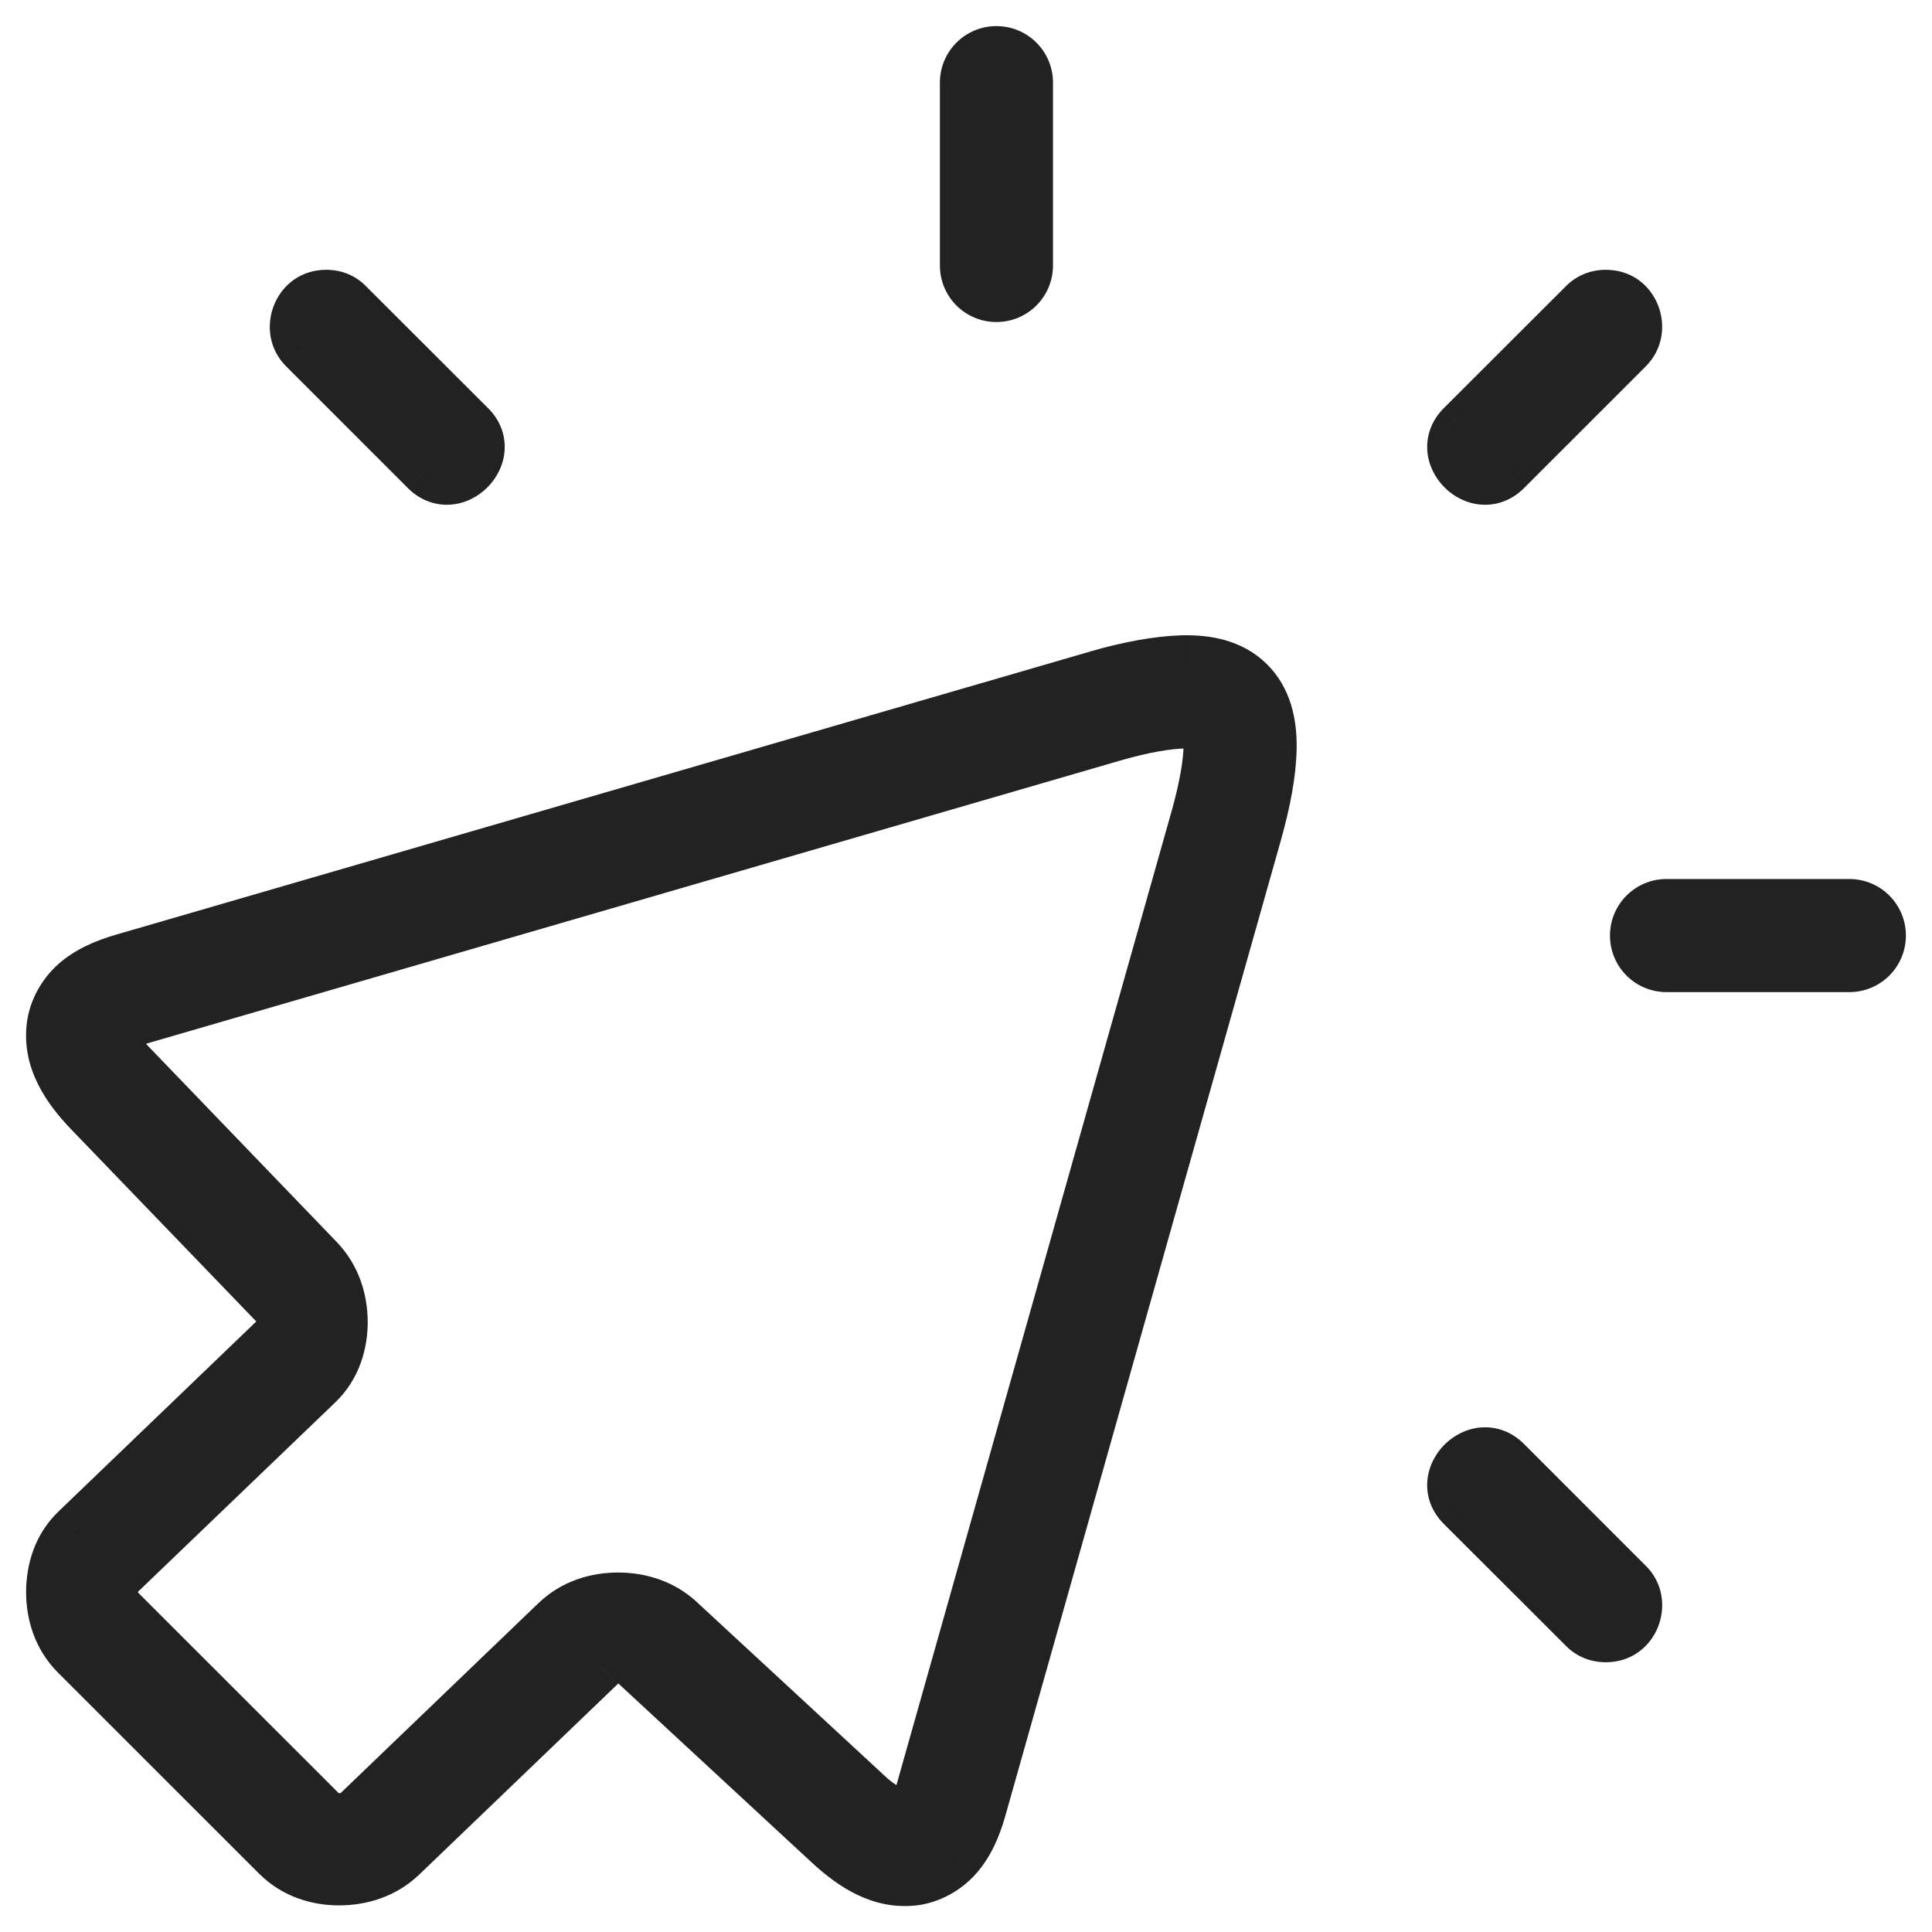
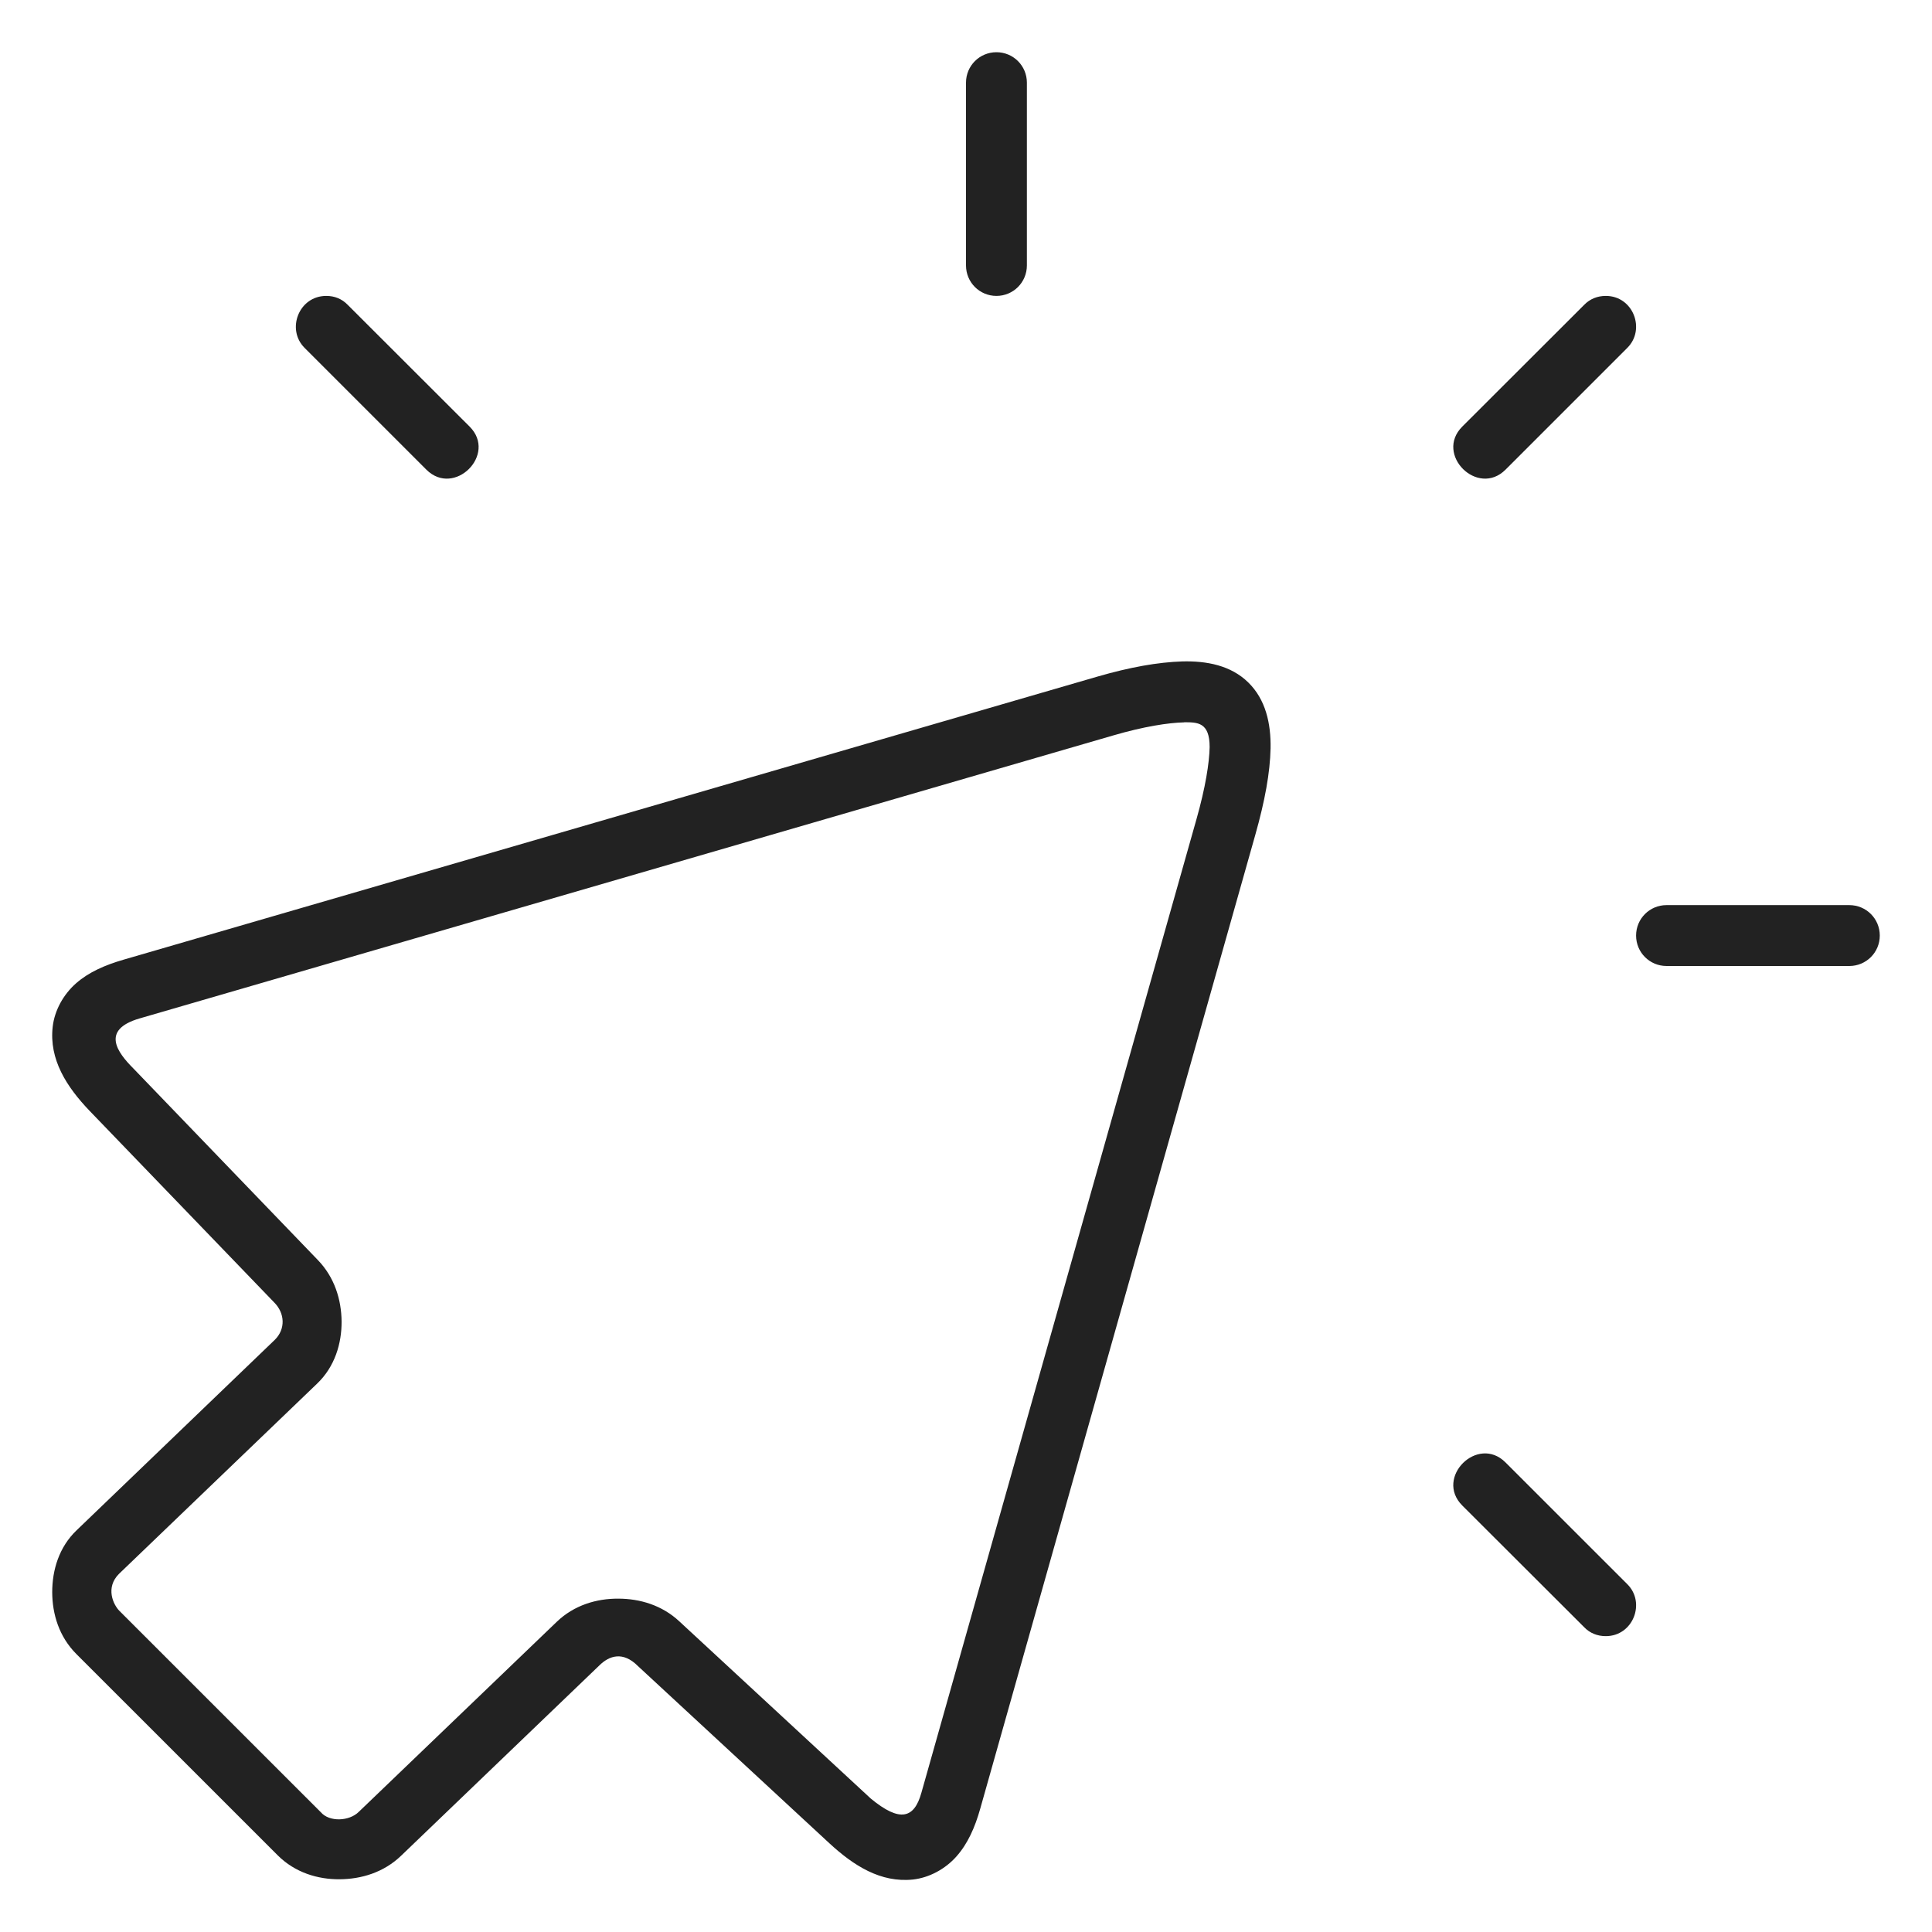
<svg xmlns="http://www.w3.org/2000/svg" width="37" height="37" viewBox="0 0 37 37" fill="none">
-   <path fill-rule="evenodd" clip-rule="evenodd" d="M18.5 1.583C18.5 1.26 18.76 1 19.083 1C19.406 1 19.666 1.26 19.666 1.583V5.083C19.666 5.407 19.406 5.667 19.083 5.667C18.76 5.667 18.5 5.407 18.5 5.083V1.583ZM6.248 5.667C5.723 5.667 5.478 6.308 5.833 6.662L8.166 8.995C8.7 9.526 9.526 8.704 8.995 8.171L6.658 5.837C6.549 5.724 6.408 5.667 6.25 5.667H6.248ZM22.643 12.667C23.11 12.655 23.572 12.743 23.905 13.069C24.24 13.396 24.341 13.857 24.333 14.33C24.323 14.801 24.224 15.338 24.041 15.986L18.773 34.637C18.671 34.999 18.534 35.308 18.318 35.552C18.104 35.794 17.797 35.96 17.485 35.995C16.864 36.06 16.348 35.729 15.884 35.301L12.216 31.906C11.932 31.621 11.67 31.703 11.474 31.899L7.68 35.541C7.349 35.859 6.92 35.988 6.502 35.99C6.085 35.993 5.65 35.862 5.32 35.533L1.463 31.677C1.132 31.346 1.001 30.913 1 30.492C1 30.072 1.128 29.628 1.472 29.302L5.264 25.658C5.471 25.453 5.458 25.149 5.249 24.941L1.717 21.275C1.276 20.815 0.938 20.29 1.009 19.665C1.044 19.353 1.212 19.047 1.456 18.832C1.701 18.617 2.01 18.482 2.373 18.377L21.012 12.959C21.647 12.775 22.177 12.682 22.643 12.667ZM22.679 13.834C22.375 13.841 21.906 13.913 21.314 14.086L2.674 19.504C1.921 19.723 2.252 20.16 2.555 20.463L6.087 24.131C6.407 24.462 6.538 24.889 6.542 25.309C6.544 25.727 6.414 26.173 6.072 26.499L2.28 30.14C2.014 30.404 2.169 30.732 2.288 30.851L6.144 34.706C6.307 34.897 6.688 34.881 6.871 34.699L10.663 31.059C10.995 30.74 11.427 30.613 11.841 30.616C12.253 30.616 12.677 30.741 13.008 31.049L16.677 34.445C17.237 34.907 17.508 34.824 17.645 34.336L22.915 15.684C23.087 15.077 23.16 14.608 23.166 14.307C23.166 13.832 22.935 13.832 22.679 13.832V13.834ZM31.165 30.339C31.522 30.693 31.277 31.334 30.752 31.334C30.593 31.334 30.448 31.277 30.34 31.164L28.003 28.831C27.472 28.297 28.298 27.475 28.831 28.006L31.165 30.339ZM31.165 6.662C31.521 6.308 31.278 5.667 30.753 5.667H30.752C30.593 5.667 30.449 5.725 30.34 5.837L28.003 8.171C27.472 8.704 28.299 9.526 28.832 8.995L31.165 6.662ZM36 17.917C36 17.594 35.74 17.334 35.417 17.334H31.916C31.593 17.334 31.333 17.594 31.333 17.917C31.333 18.24 31.593 18.5 31.916 18.5H35.417C35.74 18.5 36 18.24 36 17.917Z" fill="#222222" />
-   <path d="M5.833 6.662L6.186 6.308L6.187 6.308L5.833 6.662ZM8.166 8.995L7.814 9.35L7.813 9.349L8.166 8.995ZM8.995 8.171L9.348 7.817L9.349 7.818L8.995 8.171ZM6.658 5.837L6.305 6.191L6.297 6.183L6.658 5.837ZM23.905 13.069L23.556 13.427L23.556 13.427L23.905 13.069ZM22.643 12.667L22.627 12.167L22.631 12.167L22.643 12.667ZM24.333 14.33L24.832 14.338L24.832 14.339L24.333 14.33ZM24.041 15.986L24.522 16.122L24.522 16.122L24.041 15.986ZM18.773 34.637L19.254 34.773L19.254 34.774L18.773 34.637ZM18.318 35.552L17.944 35.221L17.944 35.22L18.318 35.552ZM17.485 35.995L17.541 36.492L17.538 36.492L17.485 35.995ZM15.884 35.301L15.545 35.668L15.545 35.668L15.884 35.301ZM12.216 31.906L11.877 32.273L11.87 32.266L11.863 32.259L12.216 31.906ZM11.474 31.899L11.828 32.252L11.821 32.26L11.474 31.899ZM7.68 35.541L8.027 35.902L8.026 35.902L7.68 35.541ZM6.502 35.99L6.499 35.49H6.499L6.502 35.99ZM5.32 35.533L4.967 35.887L4.966 35.887L5.32 35.533ZM1.463 31.677L1.109 32.031L1.109 32.031L1.463 31.677ZM1 30.492L0.5 30.493V30.492H1ZM1.472 29.302L1.819 29.662L1.816 29.665L1.472 29.302ZM5.264 25.658L5.617 26.013L5.61 26.019L5.264 25.658ZM5.249 24.941L4.895 25.294L4.889 25.288L5.249 24.941ZM1.717 21.275L1.357 21.622L1.356 21.621L1.717 21.275ZM1.009 19.665L1.506 19.721L1.506 19.721L1.009 19.665ZM1.456 18.832L1.125 18.457L1.126 18.456L1.456 18.832ZM2.373 18.377L2.512 18.857L2.512 18.857L2.373 18.377ZM21.012 12.959L20.873 12.479L20.873 12.478L21.012 12.959ZM21.314 14.086L21.453 14.566L21.453 14.566L21.314 14.086ZM22.679 13.834H23.179V14.322L22.69 14.334L22.679 13.834ZM2.674 19.504L2.535 19.024L2.535 19.024L2.674 19.504ZM2.555 20.463L2.909 20.109L2.916 20.116L2.555 20.463ZM6.087 24.131L5.727 24.478L5.727 24.478L6.087 24.131ZM6.542 25.309L7.042 25.305L7.042 25.306L6.542 25.309ZM6.072 26.499L5.726 26.139L5.726 26.138L6.072 26.499ZM2.28 30.14L1.927 29.785L1.934 29.779L2.28 30.14ZM2.288 30.851L1.935 31.205L1.935 31.205L2.288 30.851ZM6.144 34.706L6.498 34.352L6.512 34.366L6.524 34.381L6.144 34.706ZM6.871 34.699L6.518 34.344L6.525 34.338L6.871 34.699ZM10.663 31.059L10.316 30.698L10.317 30.698L10.663 31.059ZM11.841 30.616V31.116L11.838 31.116L11.841 30.616ZM13.008 31.049L12.668 31.416L12.667 31.416L13.008 31.049ZM16.677 34.445L16.359 34.83L16.348 34.821L16.337 34.812L16.677 34.445ZM17.645 34.336L17.164 34.2L17.164 34.2L17.645 34.336ZM22.915 15.684L22.434 15.548L22.434 15.548L22.915 15.684ZM23.166 14.307H23.666L23.666 14.317L23.166 14.307ZM22.679 13.832H22.179V13.332H22.679V13.832ZM31.165 30.339L30.813 30.694L30.811 30.693L31.165 30.339ZM30.34 31.164L30.693 30.81L30.701 30.818L30.34 31.164ZM28.003 28.831L27.65 29.184L27.649 29.183L28.003 28.831ZM28.831 28.006L29.184 27.651L29.185 27.652L28.831 28.006ZM31.165 6.662L30.811 6.308L30.813 6.307L31.165 6.662ZM30.34 5.837L30.699 6.185L30.694 6.191L30.34 5.837ZM28.003 8.171L27.649 7.818L27.65 7.817L28.003 8.171ZM28.832 8.995L29.185 9.349L29.184 9.35L28.832 8.995ZM19.083 1.5C19.036 1.5 19 1.536 19 1.583H18C18 0.984 18.483 0.5 19.083 0.5V1.5ZM19.166 1.583C19.166 1.536 19.13 1.5 19.083 1.5V0.5C19.682 0.5 20.166 0.984 20.166 1.583H19.166ZM19.166 5.083V1.583H20.166V5.083H19.166ZM19.083 5.167C19.13 5.167 19.166 5.13 19.166 5.083H20.166C20.166 5.683 19.682 6.167 19.083 6.167V5.167ZM19 5.083C19 5.13 19.036 5.167 19.083 5.167V6.167C18.483 6.167 18 5.683 18 5.083H19ZM19 1.583V5.083H18V1.583H19ZM5.48 7.016C4.82 6.358 5.263 5.167 6.248 5.167V6.167C6.223 6.167 6.211 6.173 6.204 6.178C6.195 6.185 6.183 6.199 6.175 6.219C6.166 6.239 6.165 6.259 6.167 6.273C6.169 6.285 6.174 6.296 6.186 6.308L5.48 7.016ZM7.813 9.349L5.48 7.016L6.187 6.308L8.52 8.642L7.813 9.349ZM9.349 7.818C9.582 8.051 9.686 8.344 9.663 8.638C9.641 8.917 9.508 9.161 9.332 9.336C9.157 9.511 8.912 9.643 8.633 9.664C8.34 9.686 8.047 9.582 7.814 9.35L8.519 8.641C8.539 8.661 8.551 8.666 8.553 8.666C8.554 8.667 8.555 8.667 8.558 8.667C8.567 8.666 8.596 8.659 8.627 8.628C8.658 8.597 8.665 8.569 8.666 8.56C8.666 8.558 8.666 8.558 8.665 8.556C8.665 8.555 8.661 8.543 8.641 8.523L9.349 7.818ZM7.011 5.483L9.348 7.817L8.642 8.524L6.305 6.191L7.011 5.483ZM6.25 5.167C6.537 5.167 6.811 5.274 7.019 5.491L6.297 6.183C6.29 6.175 6.285 6.173 6.281 6.171C6.278 6.17 6.268 6.167 6.25 6.167V5.167ZM6.248 5.167H6.25V6.167H6.248V5.167ZM23.556 13.427C23.363 13.239 23.066 13.157 22.656 13.167L22.631 12.167C23.153 12.154 23.78 12.247 24.255 12.712L23.556 13.427ZM23.833 14.321C23.84 13.912 23.75 13.616 23.556 13.427L24.255 12.712C24.731 13.177 24.842 13.803 24.832 14.338L23.833 14.321ZM23.56 15.85C23.737 15.222 23.825 14.731 23.833 14.32L24.832 14.339C24.822 14.871 24.711 15.453 24.522 16.122L23.56 15.85ZM18.292 34.501L23.56 15.85L24.522 16.122L19.254 34.773L18.292 34.501ZM17.944 35.22C18.09 35.056 18.2 34.827 18.292 34.501L19.254 34.774C19.142 35.171 18.978 35.56 18.693 35.883L17.944 35.22ZM17.429 35.498C17.61 35.478 17.805 35.377 17.944 35.221L18.693 35.883C18.401 36.212 17.984 36.442 17.541 36.492L17.429 35.498ZM16.224 34.934C16.661 35.338 17.036 35.54 17.433 35.498L17.538 36.492C16.693 36.581 16.034 36.12 15.545 35.668L16.224 34.934ZM12.556 31.539L16.224 34.934L15.545 35.668L11.877 32.273L12.556 31.539ZM11.121 31.545C11.266 31.4 11.486 31.245 11.775 31.224C12.082 31.201 12.354 31.337 12.57 31.552L11.863 32.259C11.827 32.223 11.808 32.215 11.809 32.216C11.81 32.216 11.815 32.218 11.823 32.219C11.831 32.221 11.84 32.221 11.849 32.221C11.868 32.219 11.877 32.214 11.872 32.216C11.866 32.219 11.851 32.23 11.828 32.252L11.121 31.545ZM7.334 35.181L11.128 31.538L11.821 32.26L8.027 35.902L7.334 35.181ZM6.499 35.49C6.818 35.489 7.115 35.391 7.334 35.18L8.026 35.902C7.583 36.327 7.021 36.488 6.505 36.49L6.499 35.49ZM5.673 35.179C5.889 35.394 6.185 35.492 6.499 35.49L6.505 36.49C5.985 36.493 5.411 36.33 4.967 35.887L5.673 35.179ZM1.816 31.324L5.673 35.18L4.966 35.887L1.109 32.031L1.816 31.324ZM1.5 30.491C1.501 30.812 1.599 31.106 1.816 31.324L1.109 32.031C0.664 31.585 0.501 31.014 0.5 30.493L1.5 30.491ZM1.816 29.665C1.598 29.872 1.5 30.168 1.5 30.492H0.5C0.5 29.976 0.658 29.385 1.128 28.939L1.816 29.665ZM5.61 26.019L1.819 29.662L1.126 28.941L4.918 25.298L5.61 26.019ZM5.602 24.587C5.987 24.972 6.038 25.593 5.617 26.013L4.911 25.304C4.917 25.298 4.916 25.297 4.915 25.301C4.913 25.305 4.912 25.31 4.912 25.314C4.912 25.319 4.913 25.32 4.912 25.317C4.911 25.314 4.906 25.305 4.895 25.294L5.602 24.587ZM2.077 20.928L5.609 24.594L4.889 25.288L1.357 21.622L2.077 20.928ZM1.506 19.721C1.461 20.117 1.665 20.498 2.078 20.929L1.356 21.621C0.888 21.133 0.415 20.463 0.512 19.608L1.506 19.721ZM1.786 19.207C1.628 19.347 1.526 19.543 1.506 19.721L0.512 19.609C0.562 19.164 0.796 18.747 1.125 18.457L1.786 19.207ZM2.512 18.857C2.181 18.953 1.952 19.062 1.785 19.208L1.126 18.456C1.45 18.172 1.839 18.011 2.234 17.897L2.512 18.857ZM21.152 13.439L2.512 18.857L2.233 17.897L20.873 12.479L21.152 13.439ZM22.659 13.167C22.246 13.18 21.759 13.264 21.151 13.439L20.873 12.478C21.534 12.288 22.107 12.184 22.627 12.167L22.659 13.167ZM21.174 13.606C21.793 13.425 22.307 13.342 22.667 13.334L22.69 14.334C22.444 14.339 22.02 14.401 21.453 14.566L21.174 13.606ZM2.535 19.024L21.174 13.606L21.453 14.566L2.814 19.984L2.535 19.024ZM2.202 20.816C2.118 20.733 2.018 20.626 1.933 20.506C1.851 20.391 1.754 20.226 1.724 20.027C1.69 19.8 1.747 19.561 1.927 19.366C2.085 19.193 2.305 19.09 2.535 19.024L2.814 19.984C2.745 20.004 2.701 20.023 2.677 20.036C2.652 20.049 2.653 20.053 2.664 20.042C2.676 20.028 2.695 20.001 2.706 19.963C2.717 19.925 2.715 19.894 2.713 19.877C2.71 19.861 2.707 19.858 2.713 19.87C2.718 19.881 2.729 19.9 2.747 19.926C2.786 19.98 2.841 20.041 2.909 20.109L2.202 20.816ZM5.727 24.478L2.195 20.81L2.916 20.116L6.447 23.784L5.727 24.478ZM6.042 25.314C6.039 24.994 5.94 24.699 5.727 24.478L6.447 23.784C6.873 24.226 7.038 24.785 7.042 25.305L6.042 25.314ZM5.726 26.138C5.944 25.93 6.044 25.63 6.042 25.312L7.042 25.306C7.045 25.824 6.883 26.416 6.417 26.861L5.726 26.138ZM1.934 29.779L5.726 26.139L6.418 26.86L2.626 30.5L1.934 29.779ZM1.935 31.205C1.807 31.077 1.684 30.871 1.646 30.628C1.603 30.357 1.668 30.043 1.927 29.785L2.633 30.494C2.627 30.5 2.625 30.503 2.626 30.501C2.628 30.499 2.629 30.495 2.631 30.49C2.633 30.484 2.633 30.48 2.634 30.476C2.634 30.473 2.633 30.471 2.634 30.472C2.634 30.474 2.634 30.476 2.636 30.481C2.637 30.485 2.639 30.49 2.642 30.494C2.644 30.499 2.647 30.503 2.648 30.504C2.648 30.505 2.648 30.505 2.647 30.504C2.647 30.503 2.645 30.501 2.642 30.498L1.935 31.205ZM5.791 35.059L1.935 31.205L2.642 30.498L6.498 34.352L5.791 35.059ZM7.223 35.054C7.021 35.255 6.747 35.337 6.511 35.342C6.278 35.347 5.974 35.277 5.764 35.031L6.524 34.381C6.5 34.353 6.477 34.343 6.473 34.342C6.47 34.341 6.471 34.341 6.474 34.342C6.478 34.342 6.483 34.343 6.49 34.343C6.504 34.342 6.518 34.339 6.527 34.336C6.531 34.334 6.532 34.334 6.531 34.334C6.529 34.335 6.525 34.338 6.519 34.344L7.223 35.054ZM11.009 31.419L7.217 35.06L6.525 34.338L10.316 30.698L11.009 31.419ZM11.838 31.116C11.525 31.114 11.228 31.209 11.009 31.42L10.317 30.698C10.762 30.271 11.329 30.113 11.844 30.116L11.838 31.116ZM12.667 31.416C12.447 31.21 12.153 31.116 11.841 31.116V30.116C12.352 30.116 12.906 30.273 13.348 30.683L12.667 31.416ZM16.337 34.812L12.668 31.416L13.347 30.683L17.017 34.078L16.337 34.812ZM18.127 34.472C18.051 34.741 17.869 35.168 17.396 35.241C17.186 35.273 16.991 35.218 16.834 35.144C16.675 35.07 16.516 34.96 16.359 34.83L16.995 34.059C17.118 34.16 17.203 34.213 17.257 34.238C17.312 34.264 17.299 34.244 17.243 34.252C17.214 34.257 17.184 34.268 17.159 34.284C17.134 34.3 17.122 34.314 17.119 34.318C17.118 34.32 17.138 34.292 17.164 34.2L18.127 34.472ZM23.397 15.82L18.127 34.472L17.164 34.2L22.434 15.548L23.397 15.82ZM23.666 14.317C23.659 14.677 23.574 15.191 23.397 15.82L22.434 15.548C22.599 14.964 22.662 14.54 22.666 14.298L23.666 14.317ZM22.679 13.332C22.735 13.332 22.831 13.332 22.927 13.344C23.026 13.357 23.162 13.387 23.294 13.475C23.595 13.673 23.666 14.009 23.666 14.307H22.666C22.666 14.268 22.664 14.241 22.661 14.225C22.659 14.209 22.657 14.206 22.659 14.212C22.662 14.219 22.67 14.236 22.685 14.256C22.693 14.265 22.702 14.275 22.712 14.284C22.722 14.294 22.732 14.302 22.743 14.309C22.764 14.323 22.783 14.33 22.793 14.334C22.803 14.337 22.806 14.337 22.799 14.336C22.792 14.335 22.78 14.334 22.758 14.333C22.748 14.333 22.736 14.333 22.723 14.333C22.709 14.332 22.695 14.332 22.679 14.332V13.332ZM22.179 13.834V13.832H23.179V13.834H22.179ZM30.752 30.834C30.777 30.834 30.789 30.828 30.796 30.823C30.805 30.816 30.817 30.803 30.825 30.783C30.833 30.763 30.834 30.743 30.832 30.729C30.83 30.718 30.826 30.707 30.813 30.694L31.517 29.984C32.181 30.642 31.738 31.834 30.752 31.834V30.834ZM30.701 30.818C30.706 30.824 30.711 30.827 30.716 30.829C30.722 30.831 30.733 30.834 30.752 30.834V31.834C30.468 31.834 30.189 31.729 29.979 31.51L30.701 30.818ZM28.356 28.477L30.693 30.81L29.987 31.518L27.65 29.184L28.356 28.477ZM28.479 28.36C28.459 28.34 28.447 28.335 28.445 28.335C28.444 28.334 28.442 28.334 28.44 28.334C28.431 28.335 28.402 28.343 28.371 28.373C28.34 28.404 28.333 28.433 28.332 28.441C28.332 28.443 28.332 28.444 28.332 28.445C28.333 28.446 28.337 28.458 28.357 28.478L27.649 29.183C27.416 28.95 27.312 28.657 27.335 28.364C27.357 28.084 27.49 27.84 27.665 27.665C27.841 27.49 28.086 27.358 28.365 27.337C28.658 27.315 28.951 27.419 29.184 27.651L28.479 28.36ZM30.811 30.693L28.478 28.359L29.185 27.652L31.518 29.986L30.811 30.693ZM30.753 5.167C31.743 5.167 32.177 6.362 31.517 7.017L30.813 6.307C30.825 6.295 30.83 6.284 30.832 6.272C30.834 6.257 30.833 6.238 30.825 6.217C30.817 6.197 30.806 6.185 30.797 6.178C30.79 6.173 30.779 6.167 30.753 6.167V5.167ZM30.752 5.167H30.753V6.167H30.752V5.167ZM29.981 5.489C30.189 5.274 30.466 5.167 30.752 5.167V6.167C30.734 6.167 30.724 6.17 30.717 6.172C30.712 6.175 30.706 6.178 30.699 6.185L29.981 5.489ZM27.65 7.817L29.987 5.483L30.694 6.191L28.357 8.524L27.65 7.817ZM29.184 9.35C28.951 9.582 28.658 9.686 28.365 9.664C28.086 9.643 27.841 9.511 27.666 9.336C27.49 9.161 27.357 8.917 27.335 8.638C27.313 8.344 27.416 8.051 27.649 7.818L28.358 8.523C28.338 8.543 28.333 8.555 28.333 8.556C28.332 8.558 28.332 8.558 28.332 8.56C28.333 8.569 28.34 8.597 28.371 8.628C28.402 8.659 28.431 8.666 28.44 8.667C28.443 8.667 28.444 8.667 28.445 8.666C28.447 8.666 28.459 8.661 28.479 8.641L29.184 9.35ZM31.519 7.016L29.185 9.349L28.478 8.642L30.811 6.308L31.519 7.016ZM35.417 16.834C36.016 16.834 36.5 17.318 36.5 17.917H35.5C35.5 17.87 35.464 17.834 35.417 17.834V16.834ZM31.916 16.834H35.417V17.834H31.916V16.834ZM30.833 17.917C30.833 17.318 31.317 16.834 31.916 16.834V17.834C31.869 17.834 31.833 17.87 31.833 17.917H30.833ZM31.916 19C31.317 19 30.833 18.516 30.833 17.917H31.833C31.833 17.964 31.869 18 31.916 18V19ZM35.417 19H31.916V18H35.417V19ZM36.5 17.917C36.5 18.516 36.016 19 35.417 19V18C35.464 18 35.5 17.964 35.5 17.917H36.5Z" fill="#222222" />
+   <path fill-rule="evenodd" clip-rule="evenodd" d="M18.5 1.583C18.5 1.26 18.76 1 19.083 1C19.406 1 19.666 1.26 19.666 1.583V5.083C19.666 5.407 19.406 5.667 19.083 5.667C18.76 5.667 18.5 5.407 18.5 5.083V1.583ZM6.248 5.667C5.723 5.667 5.478 6.308 5.833 6.662L8.166 8.995C8.7 9.526 9.526 8.704 8.995 8.171L6.658 5.837C6.549 5.724 6.408 5.667 6.25 5.667H6.248M22.643 12.667C23.11 12.655 23.572 12.743 23.905 13.069C24.24 13.396 24.341 13.857 24.333 14.33C24.323 14.801 24.224 15.338 24.041 15.986L18.773 34.637C18.671 34.999 18.534 35.308 18.318 35.552C18.104 35.794 17.797 35.96 17.485 35.995C16.864 36.06 16.348 35.729 15.884 35.301L12.216 31.906C11.932 31.621 11.67 31.703 11.474 31.899L7.68 35.541C7.349 35.859 6.92 35.988 6.502 35.99C6.085 35.993 5.65 35.862 5.32 35.533L1.463 31.677C1.132 31.346 1.001 30.913 1 30.492C1 30.072 1.128 29.628 1.472 29.302L5.264 25.658C5.471 25.453 5.458 25.149 5.249 24.941L1.717 21.275C1.276 20.815 0.938 20.29 1.009 19.665C1.044 19.353 1.212 19.047 1.456 18.832C1.701 18.617 2.01 18.482 2.373 18.377L21.012 12.959C21.647 12.775 22.177 12.682 22.643 12.667ZM22.679 13.834C22.375 13.841 21.906 13.913 21.314 14.086L2.674 19.504C1.921 19.723 2.252 20.16 2.555 20.463L6.087 24.131C6.407 24.462 6.538 24.889 6.542 25.309C6.544 25.727 6.414 26.173 6.072 26.499L2.28 30.14C2.014 30.404 2.169 30.732 2.288 30.851L6.144 34.706C6.307 34.897 6.688 34.881 6.871 34.699L10.663 31.059C10.995 30.74 11.427 30.613 11.841 30.616C12.253 30.616 12.677 30.741 13.008 31.049L16.677 34.445C17.237 34.907 17.508 34.824 17.645 34.336L22.915 15.684C23.087 15.077 23.16 14.608 23.166 14.307C23.166 13.832 22.935 13.832 22.679 13.832V13.834ZM31.165 30.339C31.522 30.693 31.277 31.334 30.752 31.334C30.593 31.334 30.448 31.277 30.34 31.164L28.003 28.831C27.472 28.297 28.298 27.475 28.831 28.006L31.165 30.339ZM31.165 6.662C31.521 6.308 31.278 5.667 30.753 5.667H30.752C30.593 5.667 30.449 5.725 30.34 5.837L28.003 8.171C27.472 8.704 28.299 9.526 28.832 8.995L31.165 6.662ZM36 17.917C36 17.594 35.74 17.334 35.417 17.334H31.916C31.593 17.334 31.333 17.594 31.333 17.917C31.333 18.24 31.593 18.5 31.916 18.5H35.417C35.74 18.5 36 18.24 36 17.917Z" fill="#222222" />
</svg>